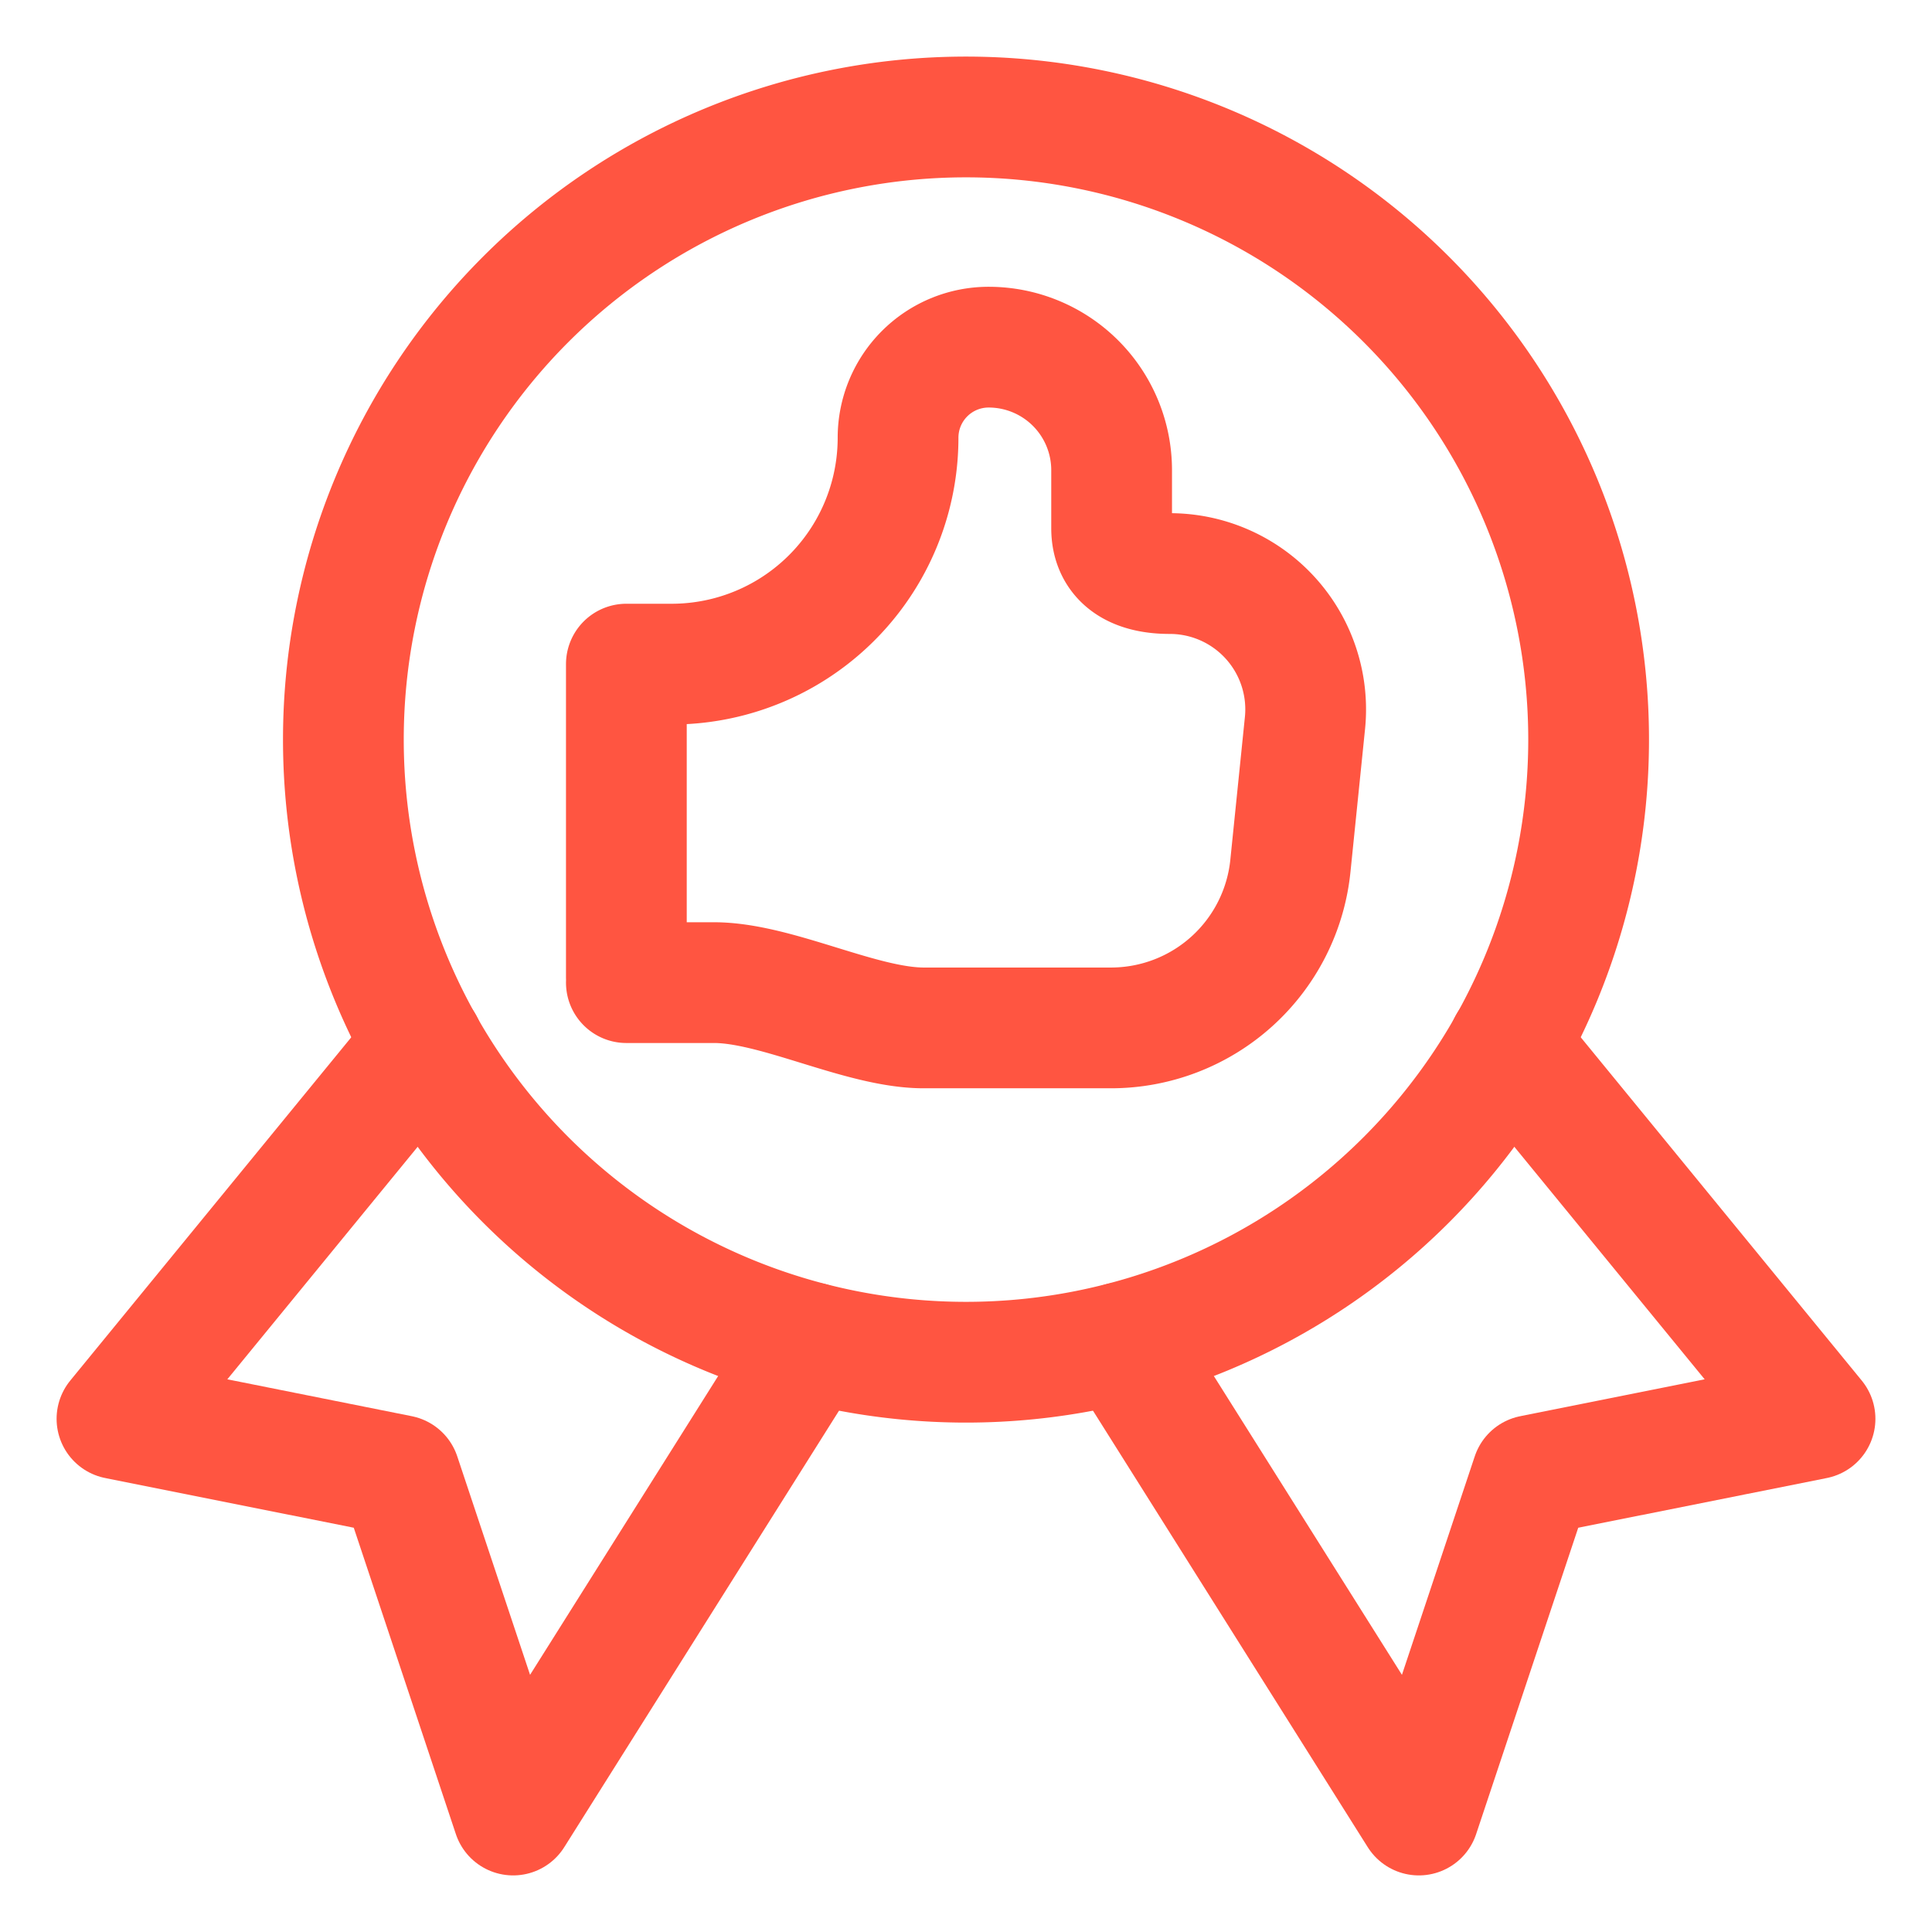
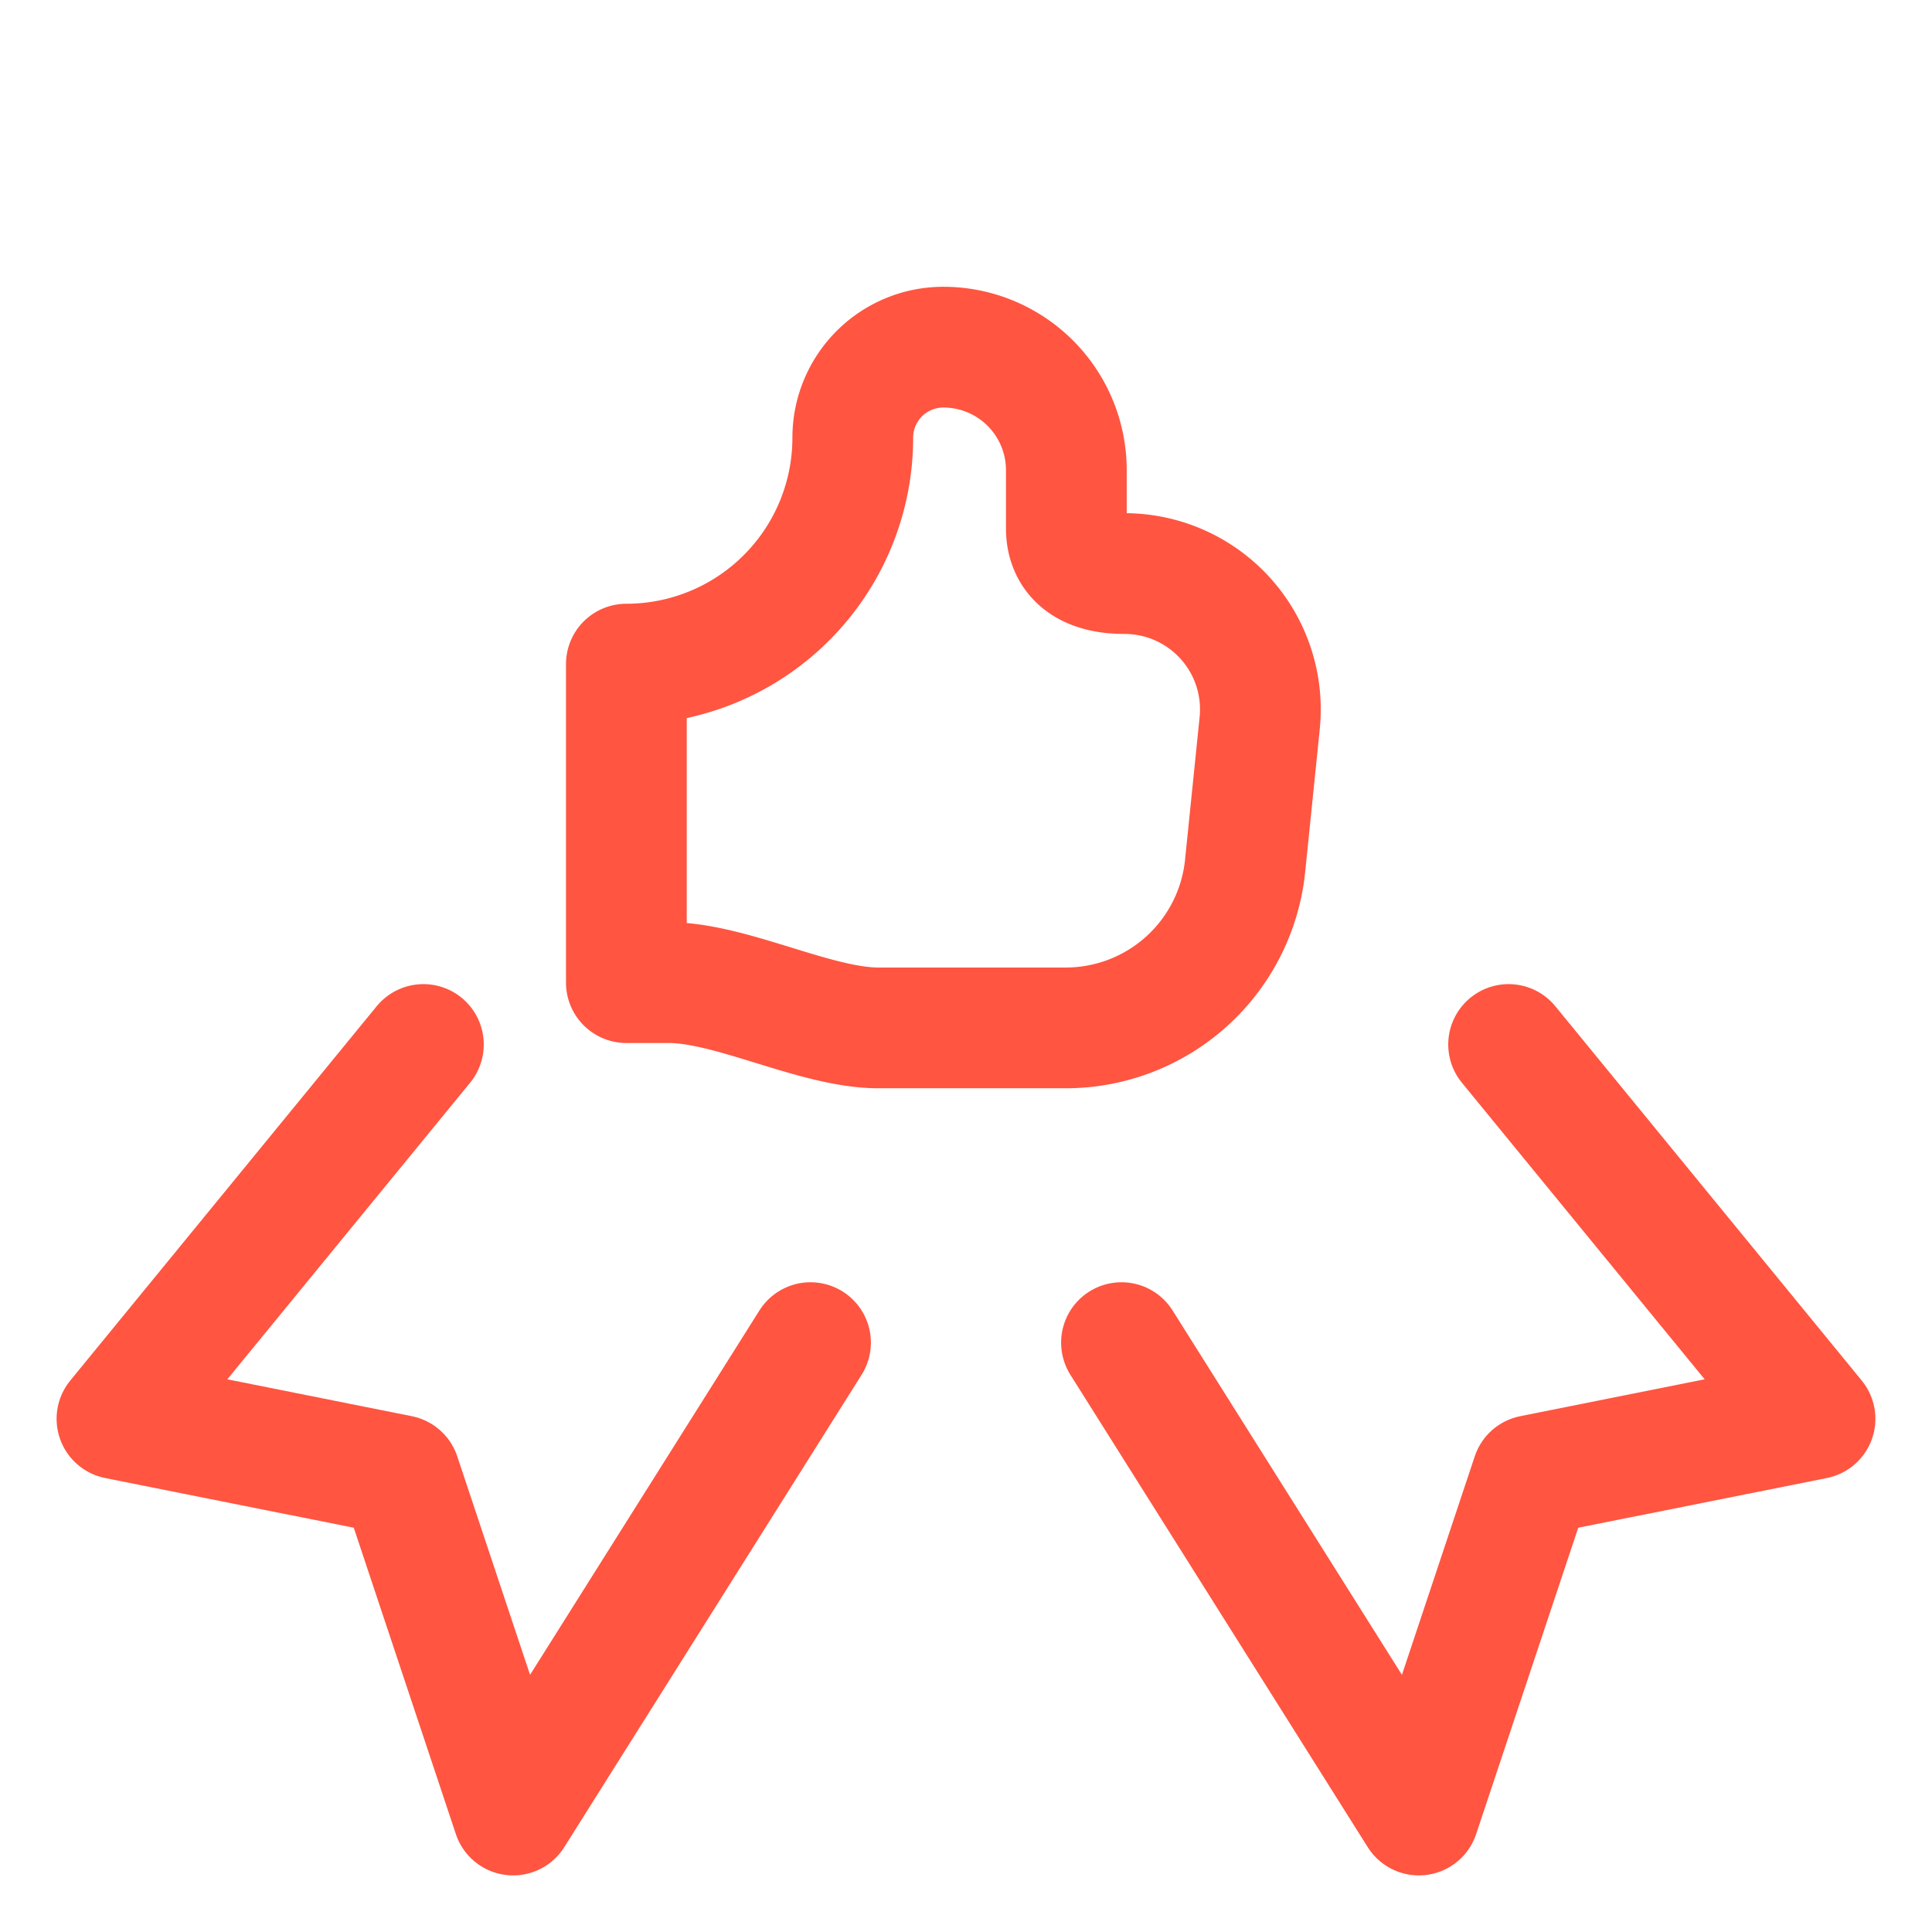
<svg xmlns="http://www.w3.org/2000/svg" viewBox="-1.5 -1.5 48 48" id="Like-Ribbon--Streamline-Ultimate" height="48" width="48">
  <desc>
    Like Ribbon Streamline Icon: https://streamlinehq.com
  </desc>
  <g>
    <path d="M9.019 24.45 1.406 33.75l7.031 1.406 2.812 8.438 7.388 -11.737" fill="none" stroke="#ff5541" stroke-linecap="round" stroke-linejoin="round" stroke-width="3" />
    <path d="M35.981 24.45 43.594 33.75l-7.031 1.406 -2.812 8.438 -7.388 -11.737" fill="none" stroke="#ff5541" stroke-linecap="round" stroke-linejoin="round" stroke-width="3" />
-     <path d="M7.031 16.875a15.469 15.469 0 1 0 30.938 0 15.469 15.469 0 1 0 -30.938 0" fill="none" stroke="#ff5541" stroke-linecap="round" stroke-linejoin="round" stroke-width="3" />
-     <path d="M14.062 22.781V15h1.125a5.625 5.625 0 0 0 5.625 -5.625 2.25 2.25 0 0 1 2.25 -2.25 3.056 3.056 0 0 1 3.056 3.056v1.444c0 0.656 0.431 1.125 1.444 1.125a3.375 3.375 0 0 1 3.356 3.75l-0.356 3.488a4.481 4.481 0 0 1 -4.462 4.05h-4.65c-1.556 0 -3.656 -1.125 -5.212 -1.125H14.062" fill="none" stroke="#ff5541" stroke-linecap="round" stroke-linejoin="round" stroke-width="3" />
+     <path d="M14.062 22.781V15a5.625 5.625 0 0 0 5.625 -5.625 2.25 2.25 0 0 1 2.25 -2.25 3.056 3.056 0 0 1 3.056 3.056v1.444c0 0.656 0.431 1.125 1.444 1.125a3.375 3.375 0 0 1 3.356 3.75l-0.356 3.488a4.481 4.481 0 0 1 -4.462 4.05h-4.65c-1.556 0 -3.656 -1.125 -5.212 -1.125H14.062" fill="none" stroke="#ff5541" stroke-linecap="round" stroke-linejoin="round" stroke-width="3" />
  </g>
</svg>